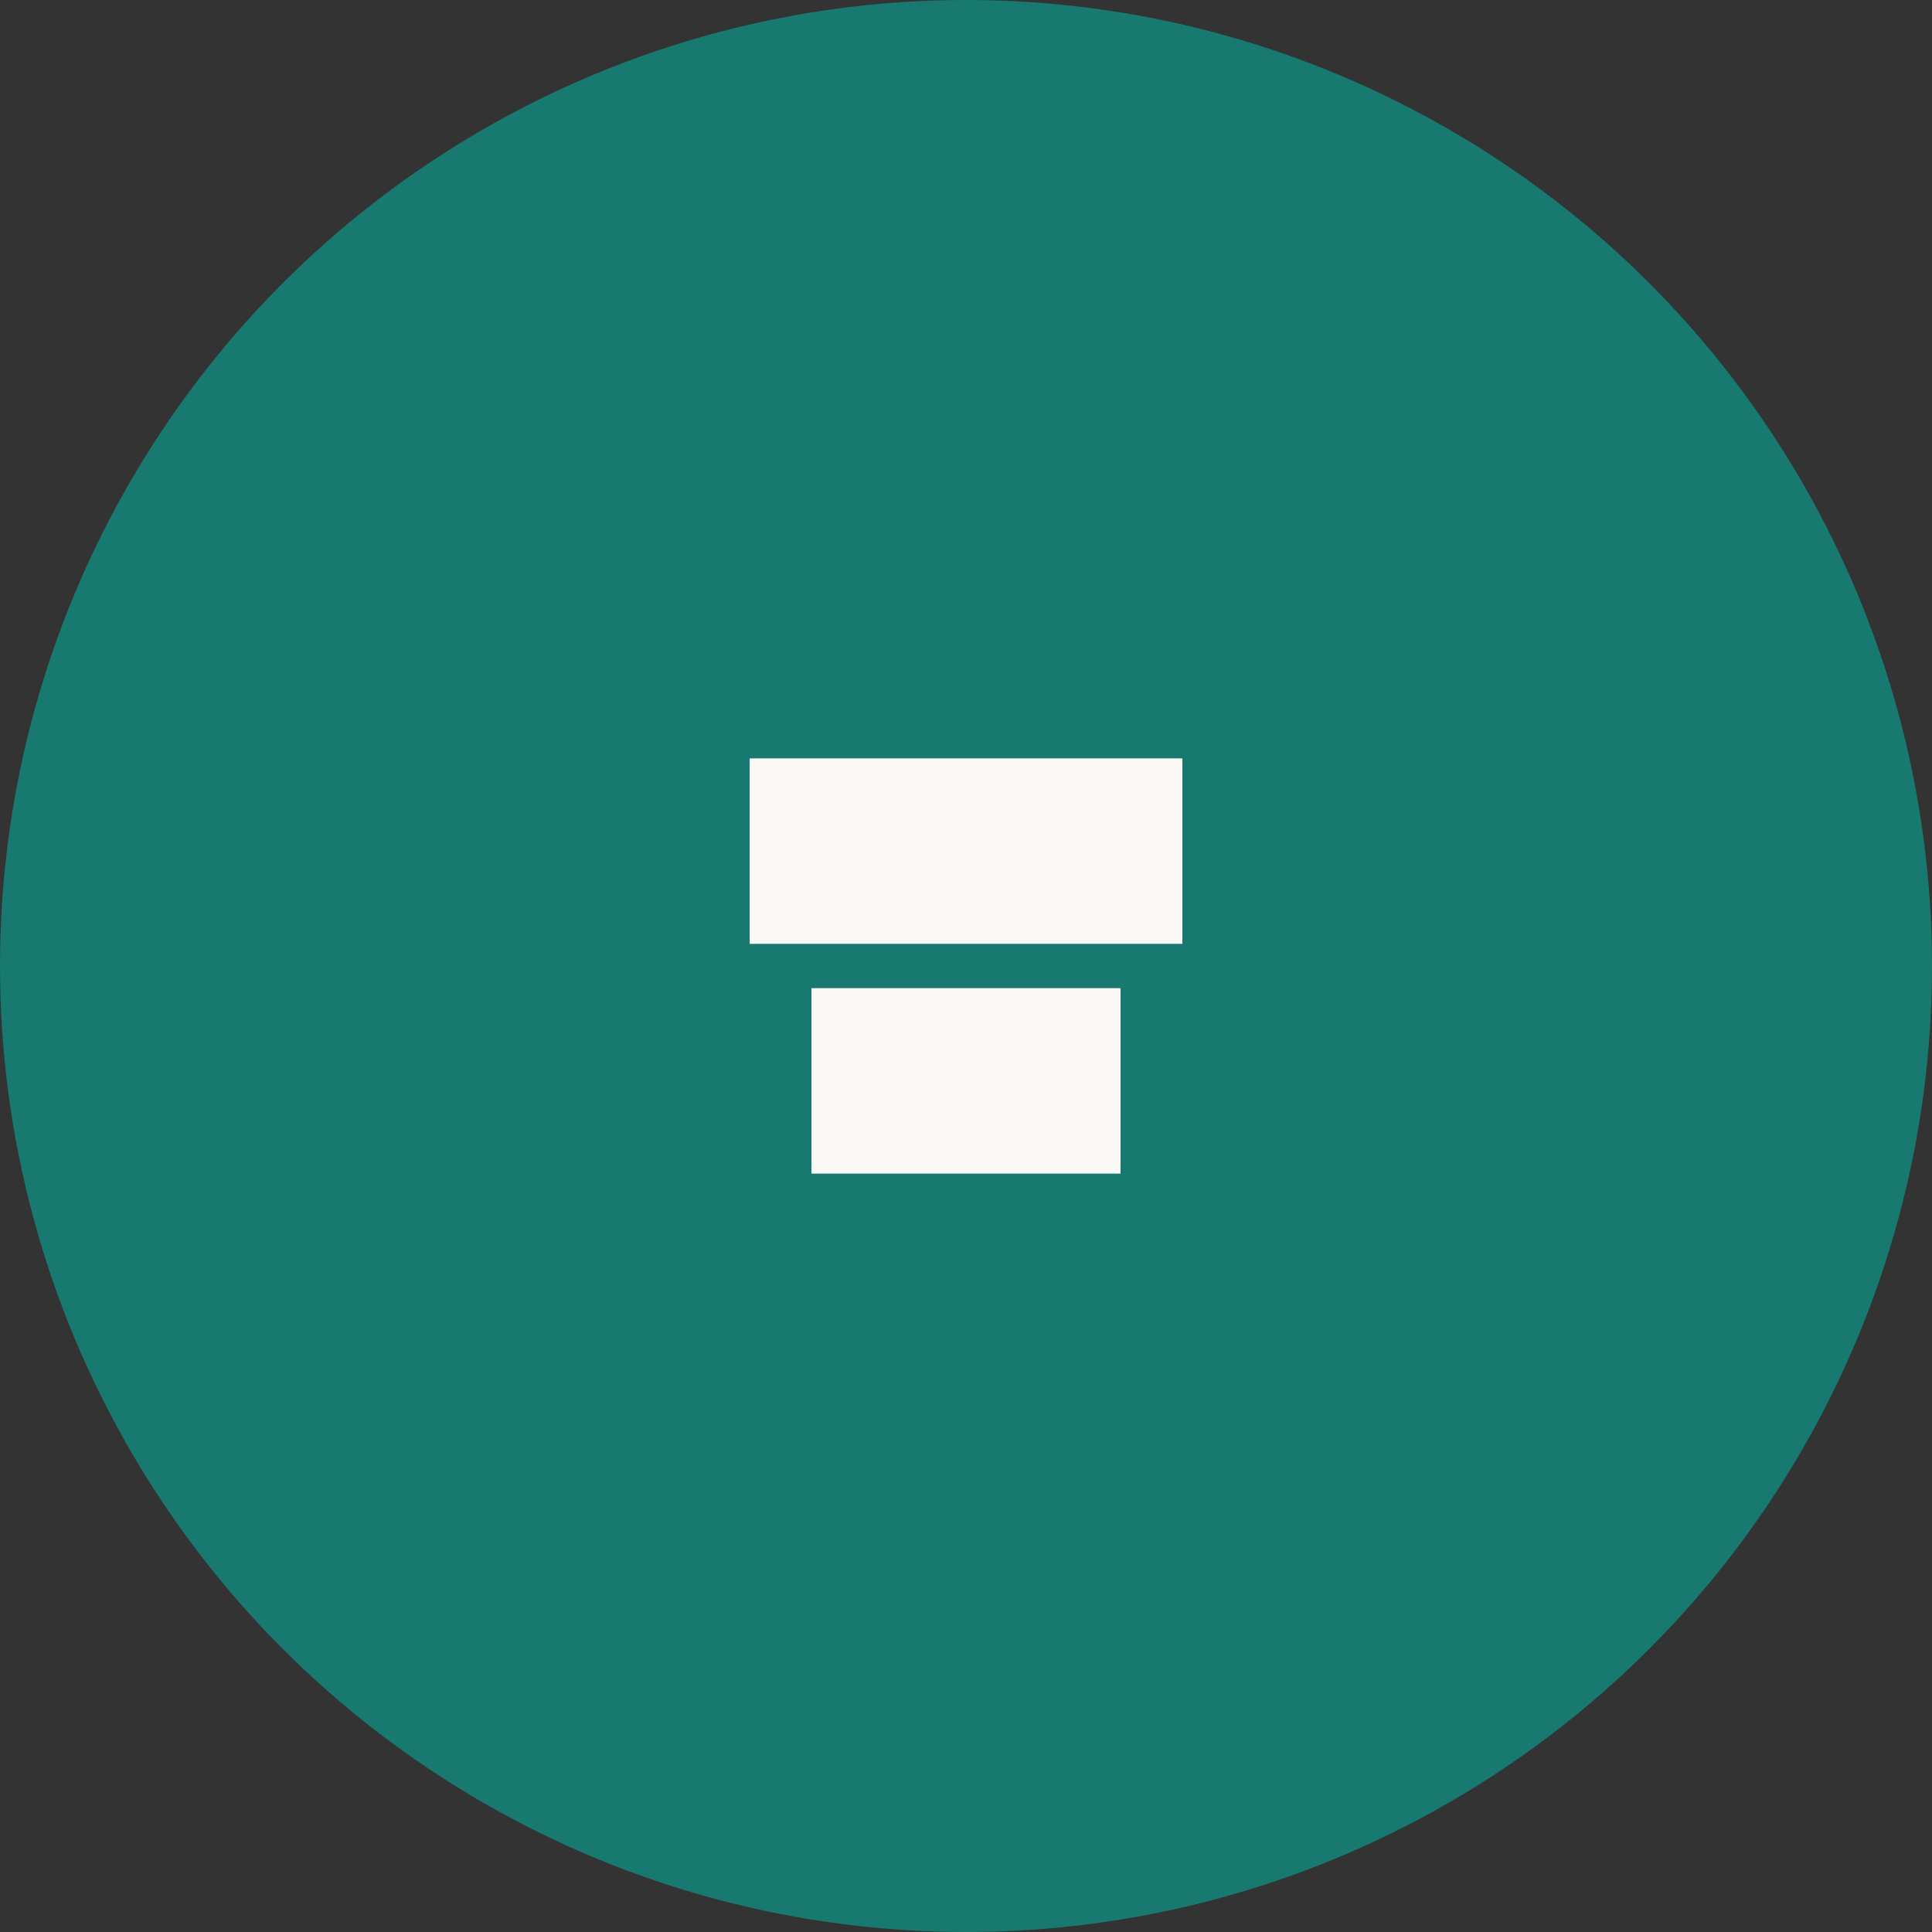
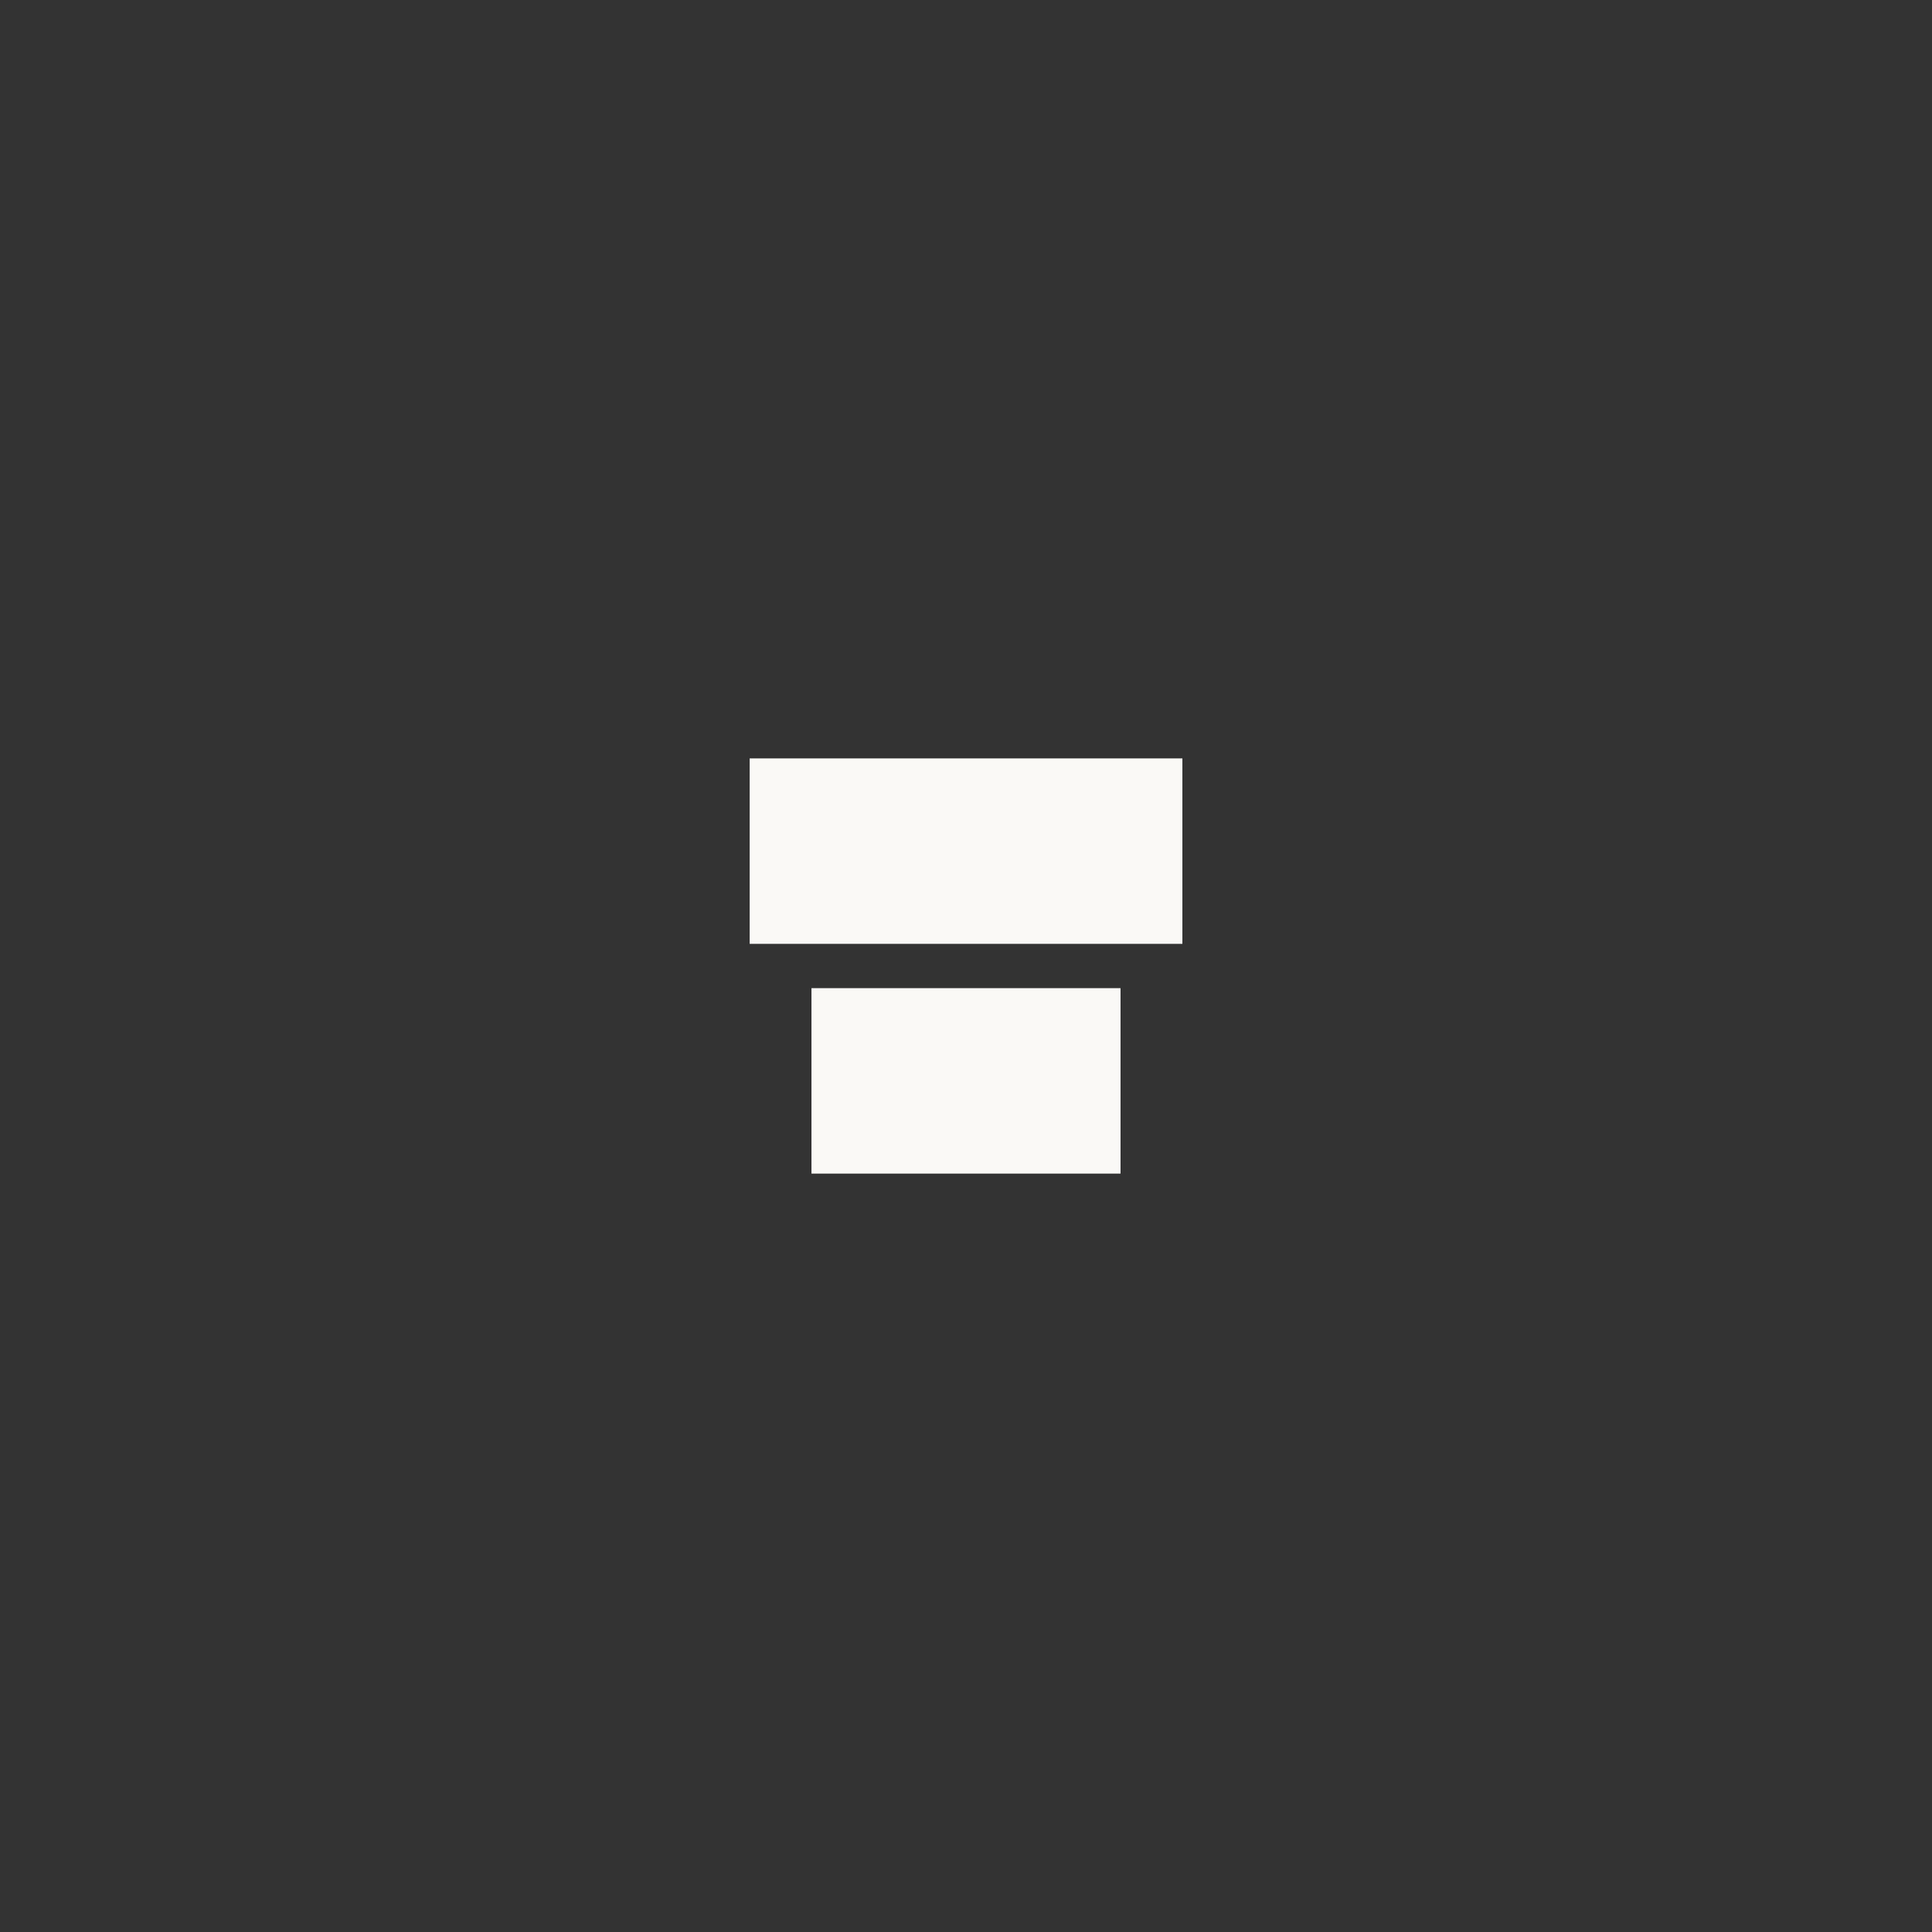
<svg xmlns="http://www.w3.org/2000/svg" viewBox="0 0 429.2 429.2">
  <rect x="0" y="0" width="429.2" height="429.2" fill="#333333" stroke="none" />
  <defs>
    <style>.a{fill:#177970;}.b{fill:#faf9f6;}</style>
  </defs>
  <title>Advanced_1_SVG</title>
-   <circle class="a" cx="214.6" cy="214.6" r="214.6" />
  <rect class="b" x="194" y="205.79" width="41.2" height="68.66" transform="translate(-25.52 454.72) rotate(-90)" />
  <rect class="b" x="194" y="141.02" width="41.2" height="96.13" transform="translate(25.52 403.68) rotate(-90)" />
</svg>